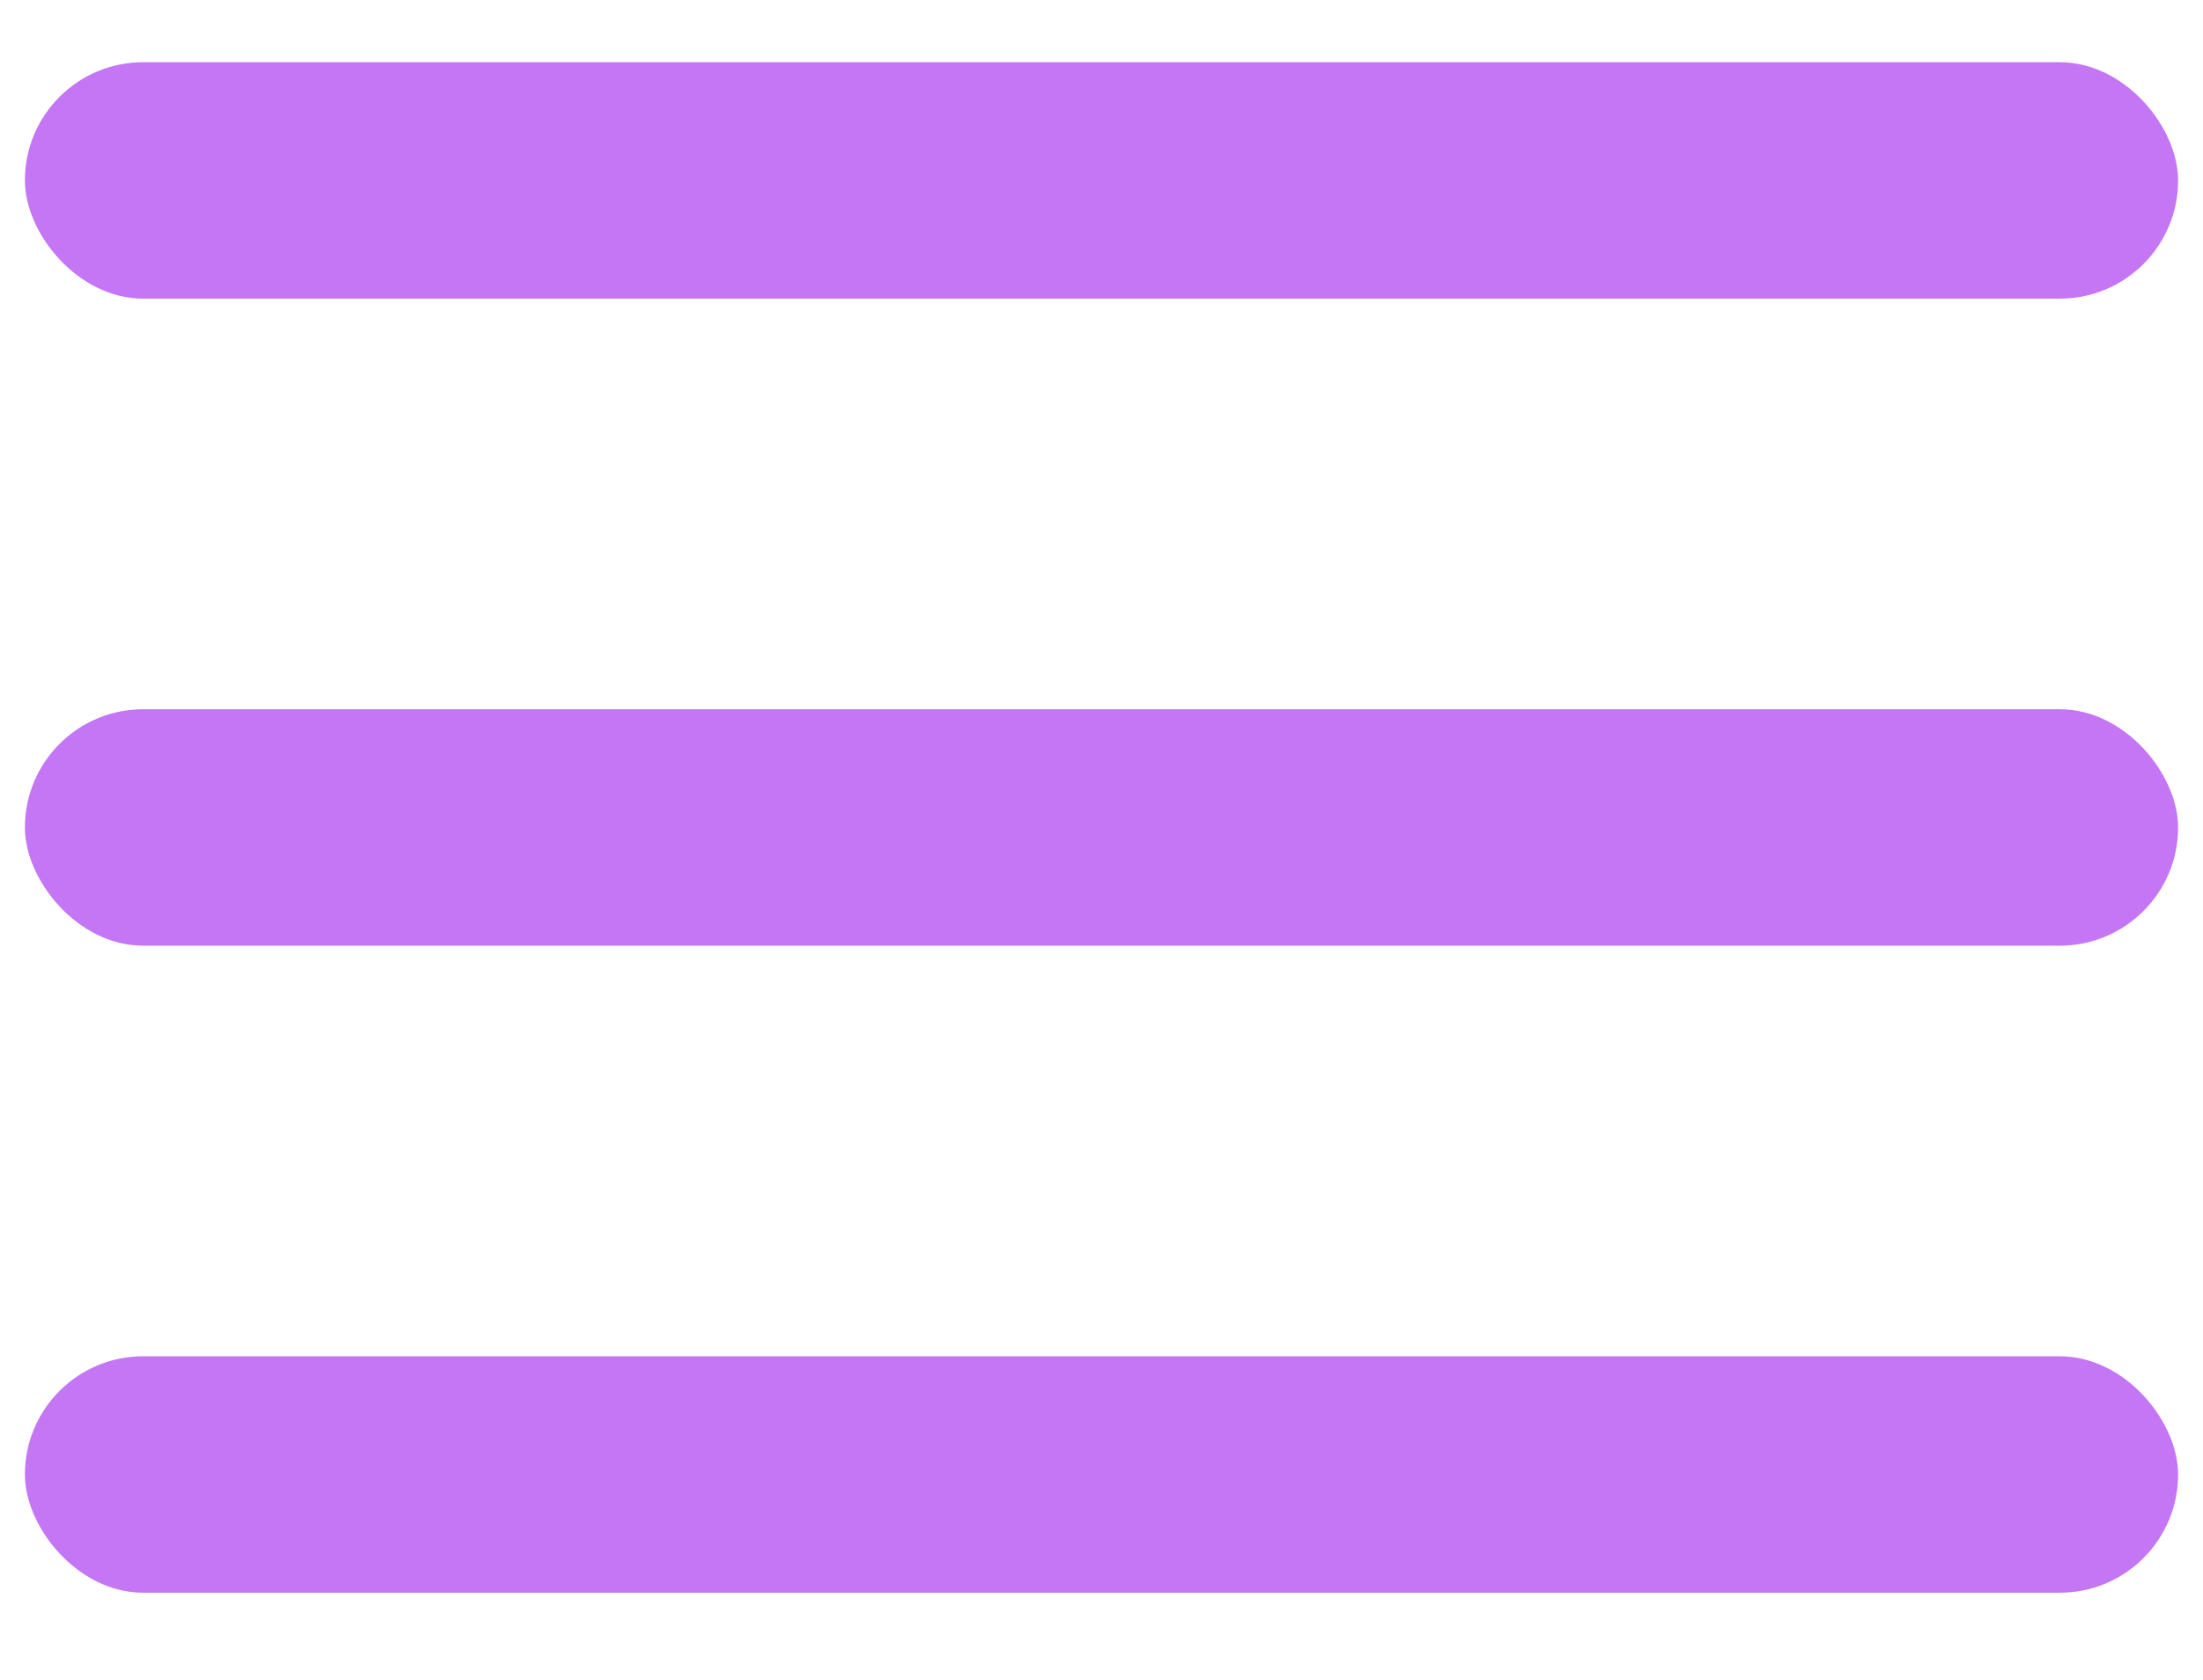
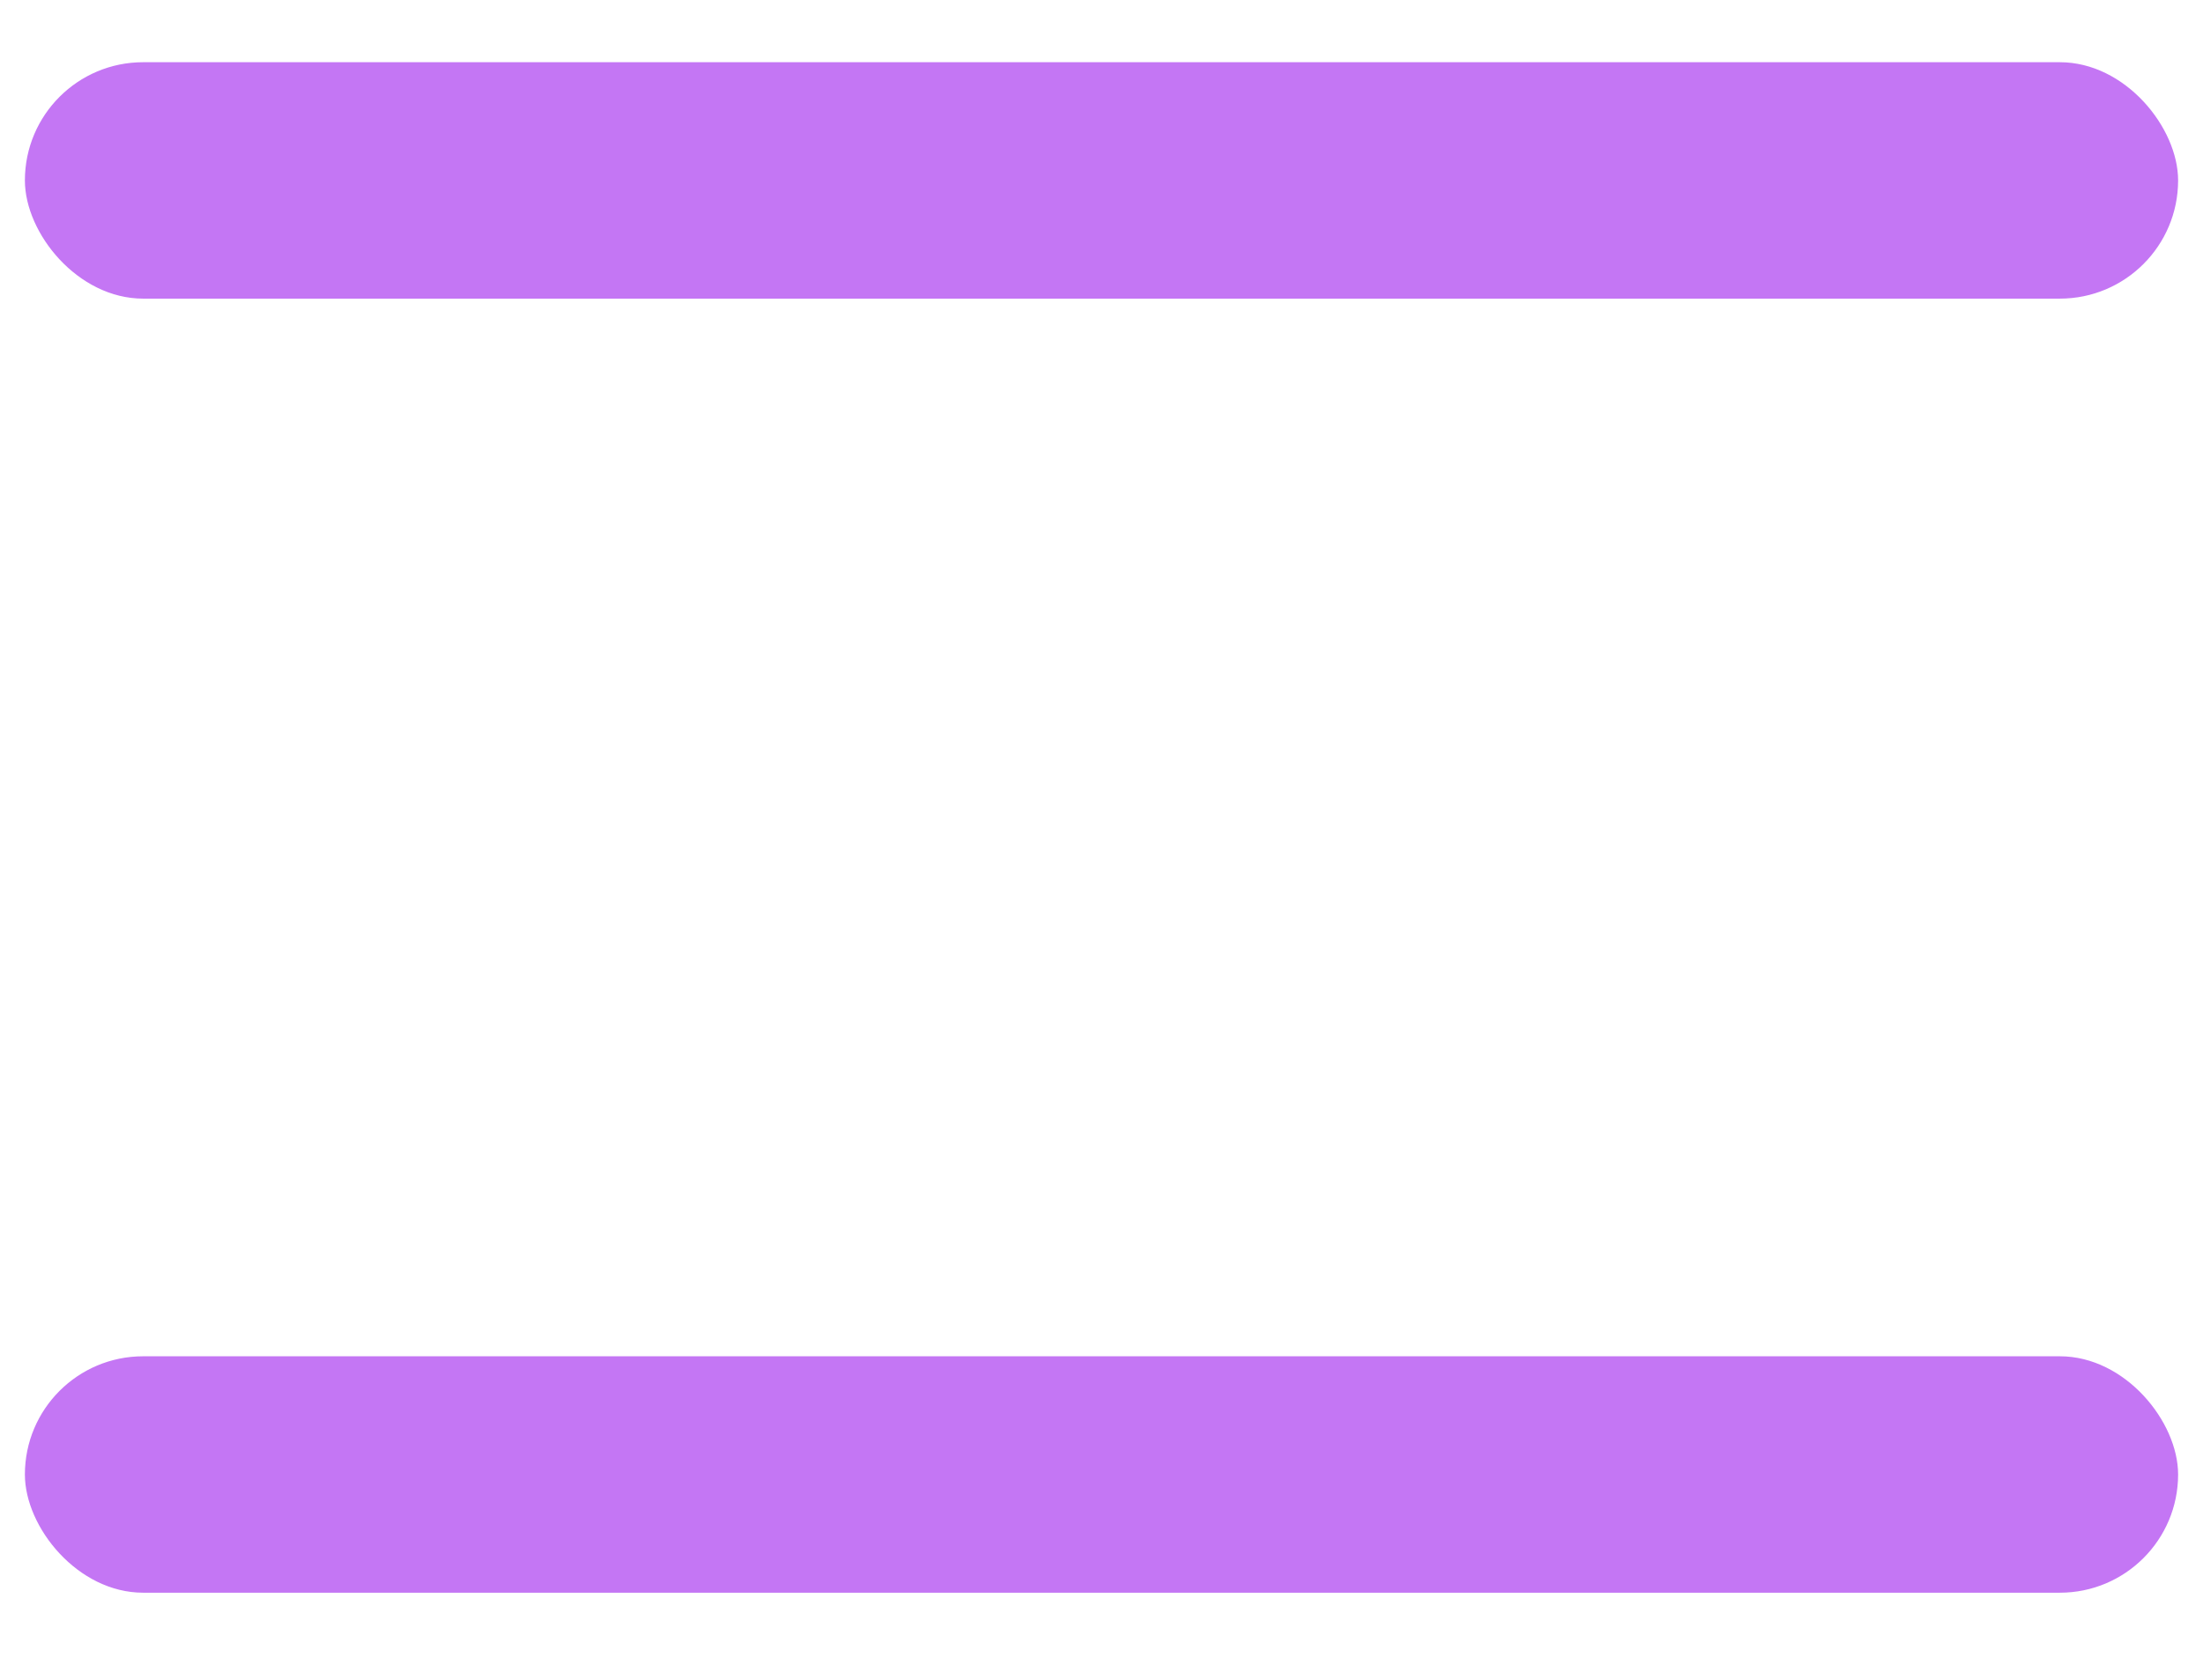
<svg xmlns="http://www.w3.org/2000/svg" id="open" width="177" height="135" viewBox="0 0 177 135">
  <defs>
    <style>
      .cls-1 {
        fill: #c476f4;
      }
    </style>
  </defs>
  <rect id="Rounded_Rectangle_1" data-name="Rounded Rectangle 1" class="cls-1" x="2" y="5" width="173" height="19" rx="9.5" ry="9.5" />
-   <rect id="Rounded_Rectangle_1_copy" data-name="Rounded Rectangle 1 copy" class="cls-1" x="2" y="57" width="173" height="19" rx="9.5" ry="9.5" />
  <rect id="Rounded_Rectangle_1_copy_2" data-name="Rounded Rectangle 1 copy 2" class="cls-1" x="2" y="109" width="173" height="19" rx="9.5" ry="9.5" />
</svg>